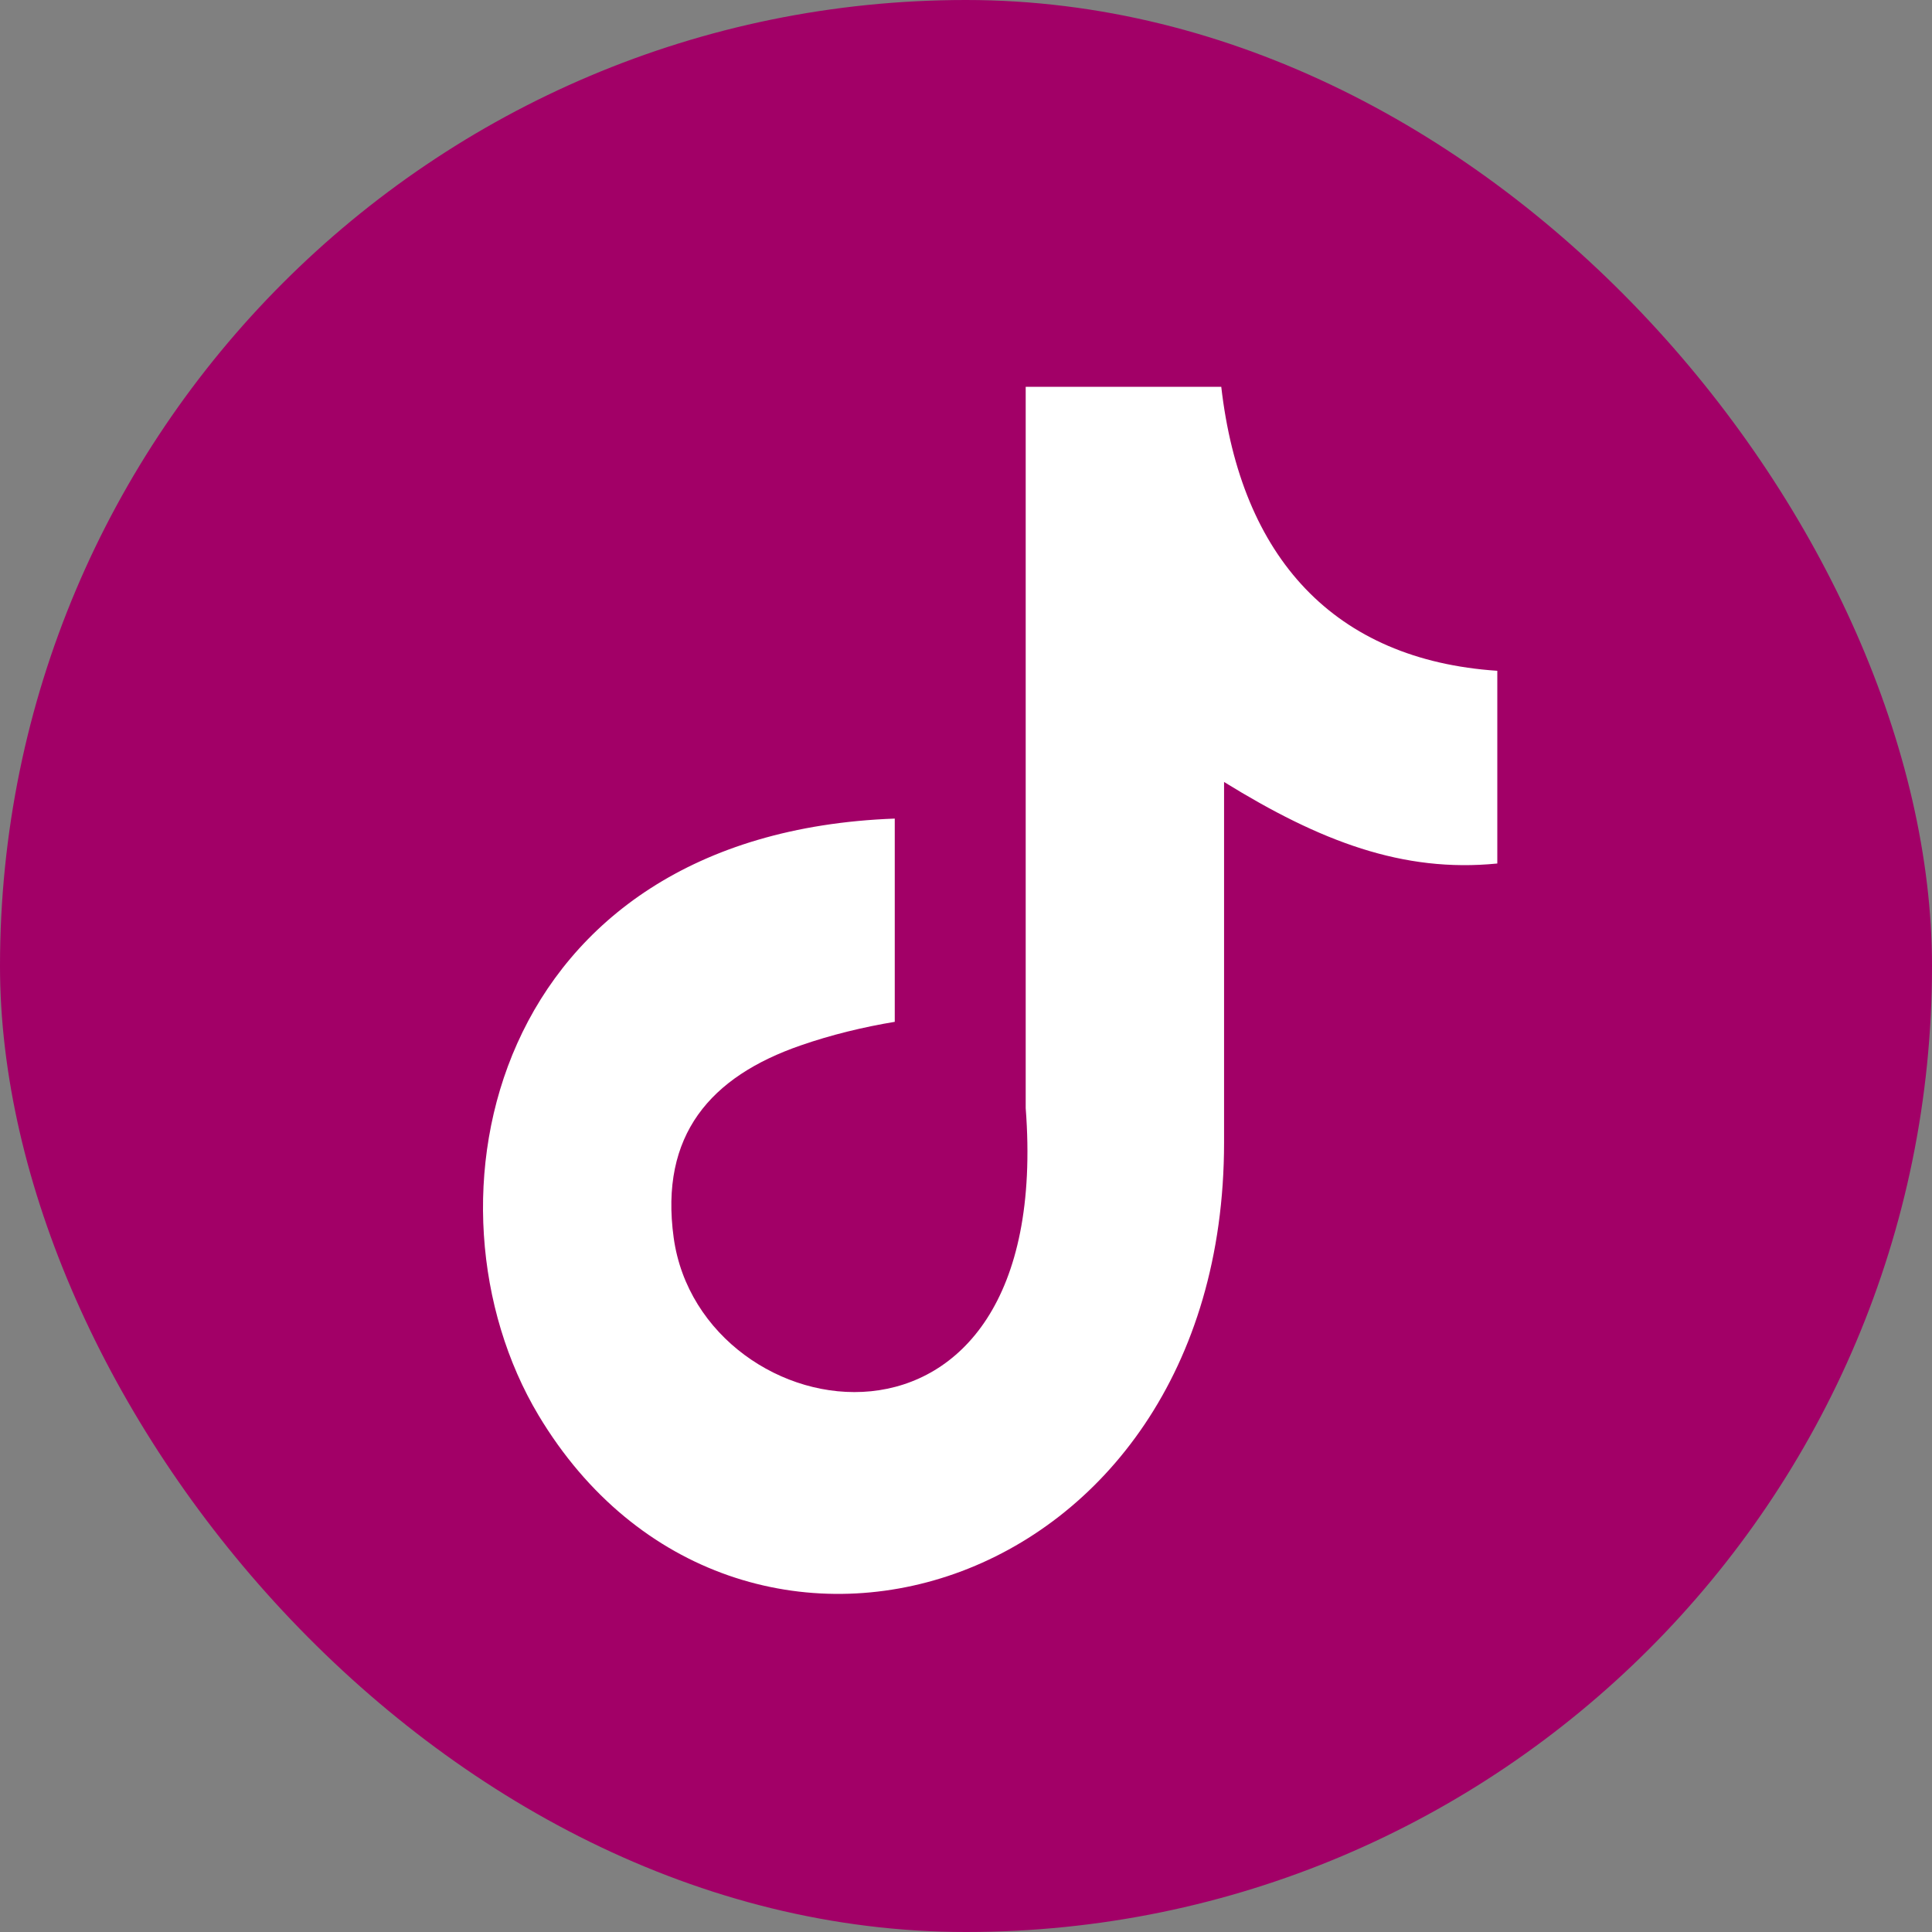
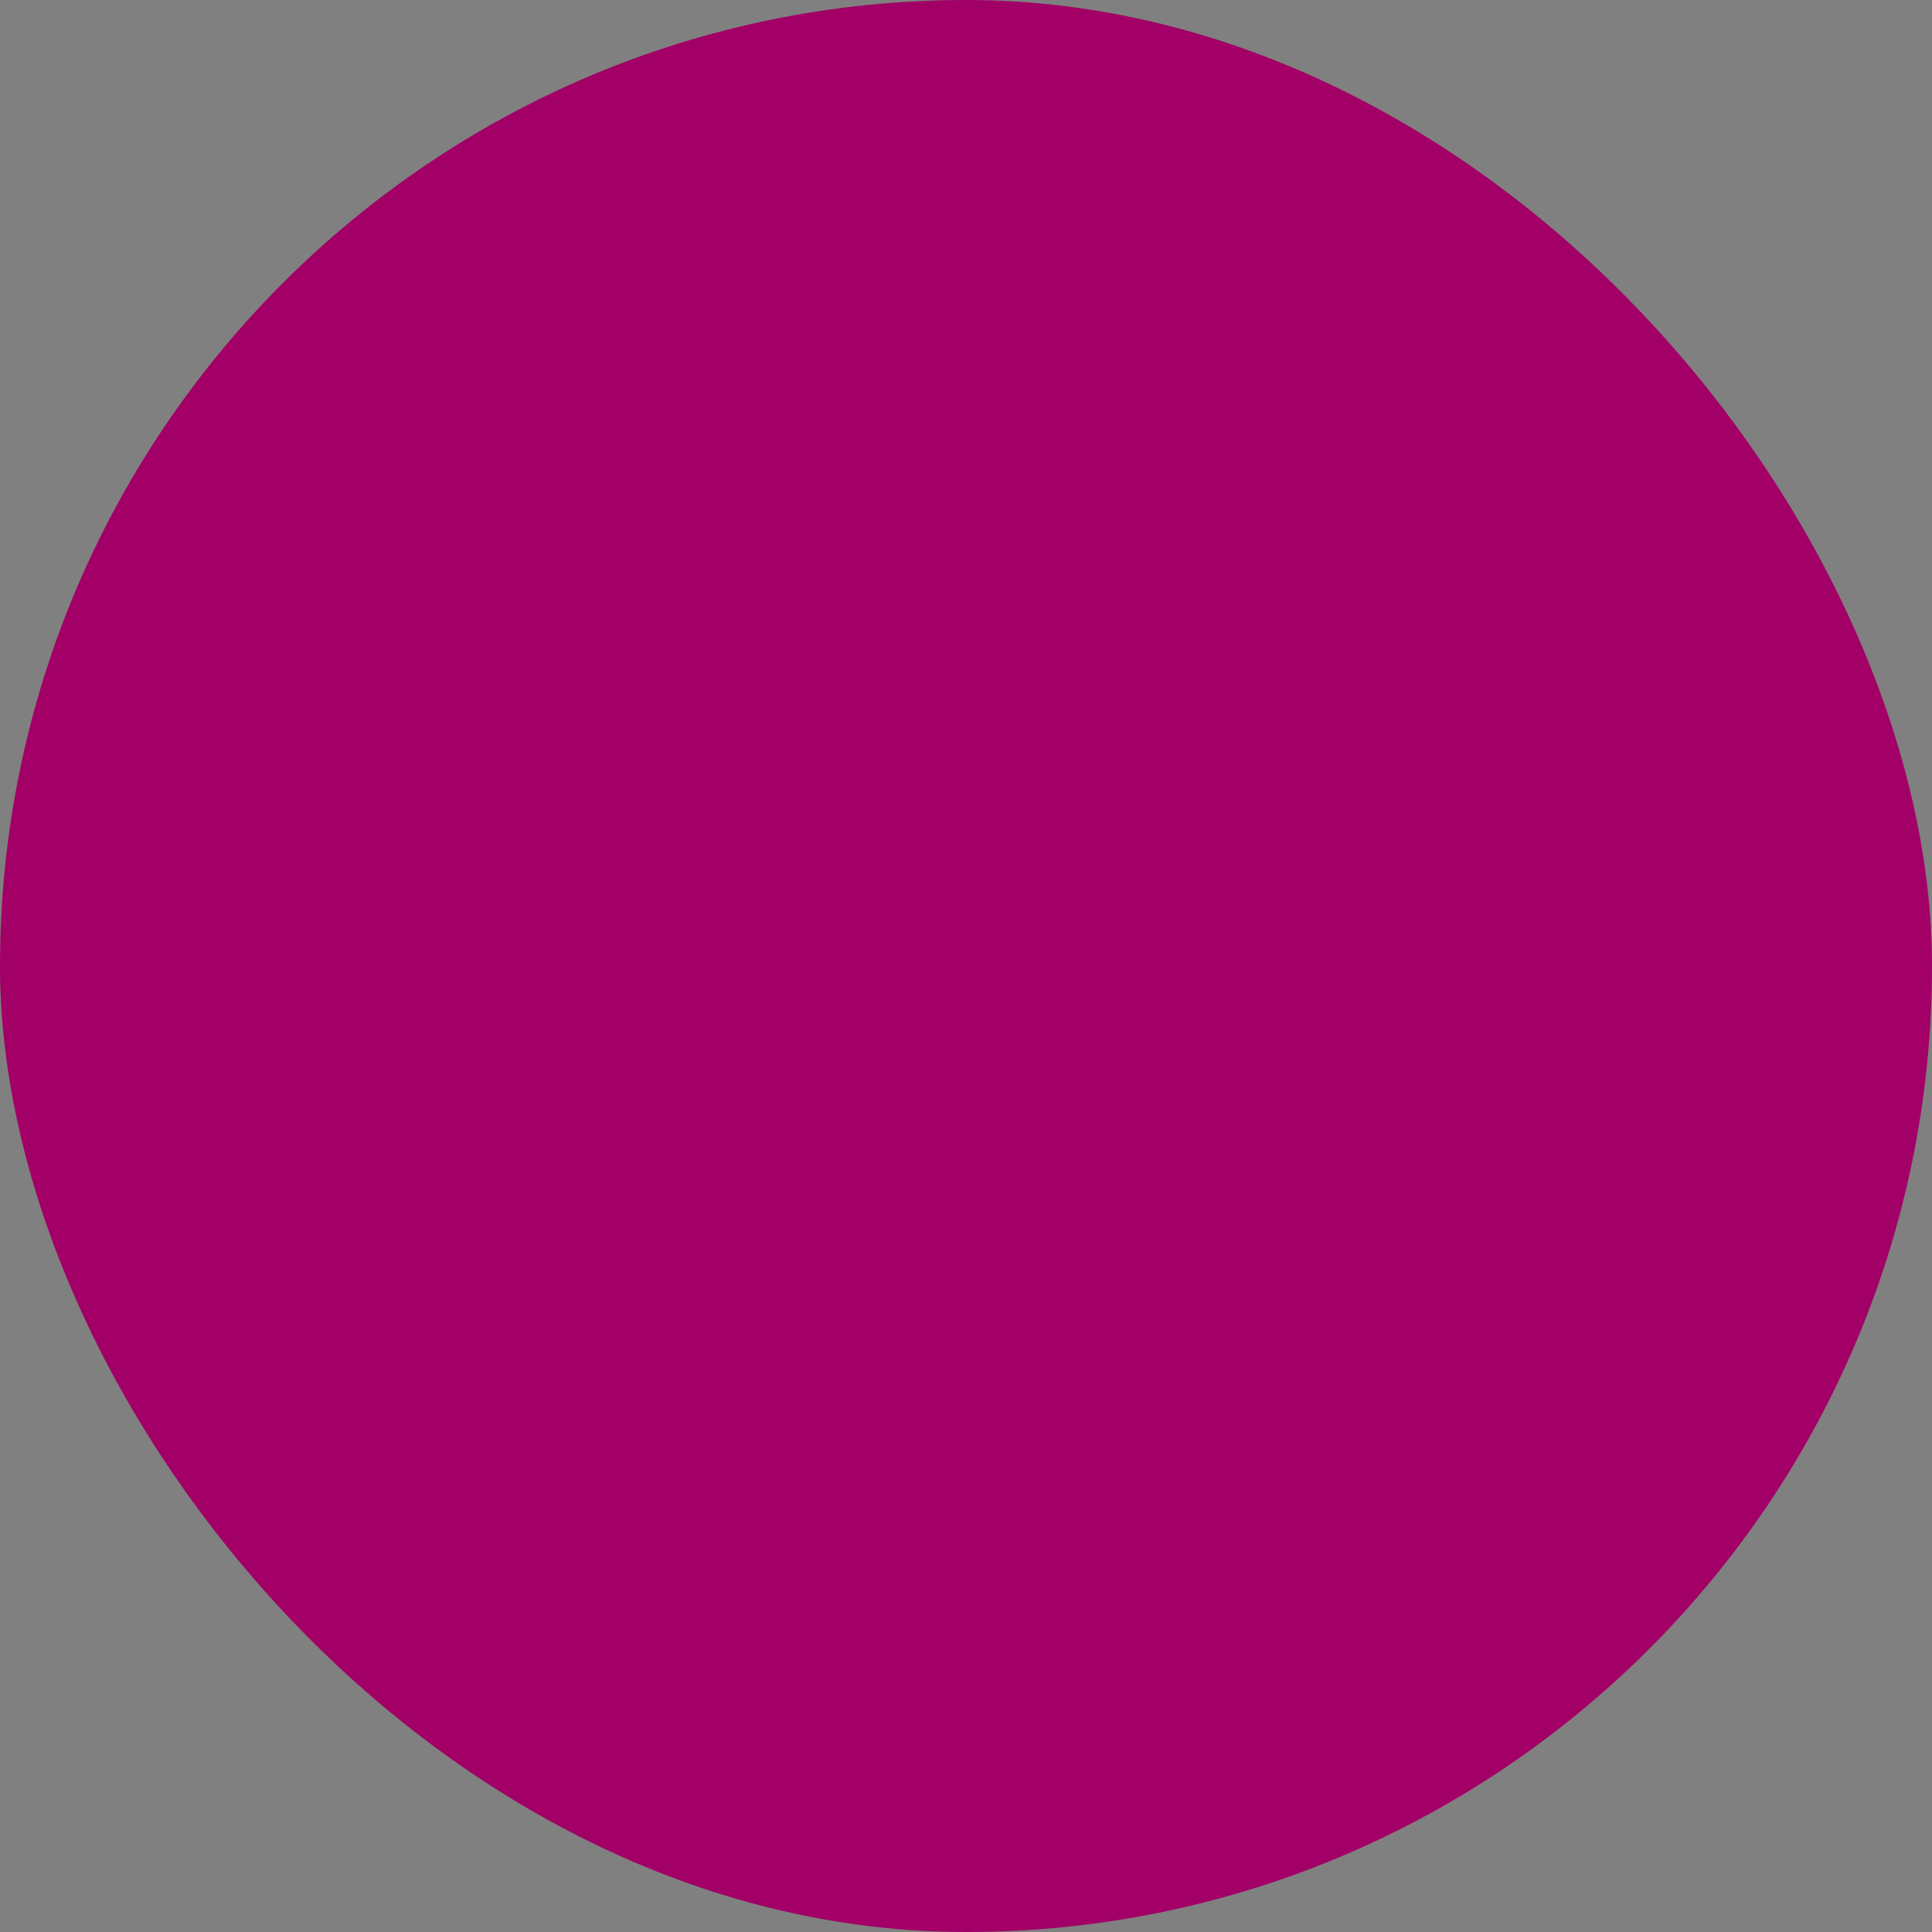
<svg xmlns="http://www.w3.org/2000/svg" width="40" height="40" fill-rule="evenodd" viewBox="0 0 40 40">
  <rect x="0" y="0" width="40" height="40" fill="#808080" stroke="none" />
  <rect fill="#a20067" width="40" height="40" rx="20" />
-   <path d="M25.284 8c.404 3.548 2.344 5.663 5.716 5.888v3.99c-1.954.195-3.666-.458-5.657-1.688v7.463c0 9.48-10.124 12.443-14.194 5.648-2.615-4.373-1.014-12.045 7.376-12.353v4.208c-.639.105-1.322.27-1.947.488-1.866.645-2.924 1.853-2.63 3.983.566 4.08 7.898 5.288 7.288-2.685V8.008h4.048V8z" fill="#fff" />
</svg>